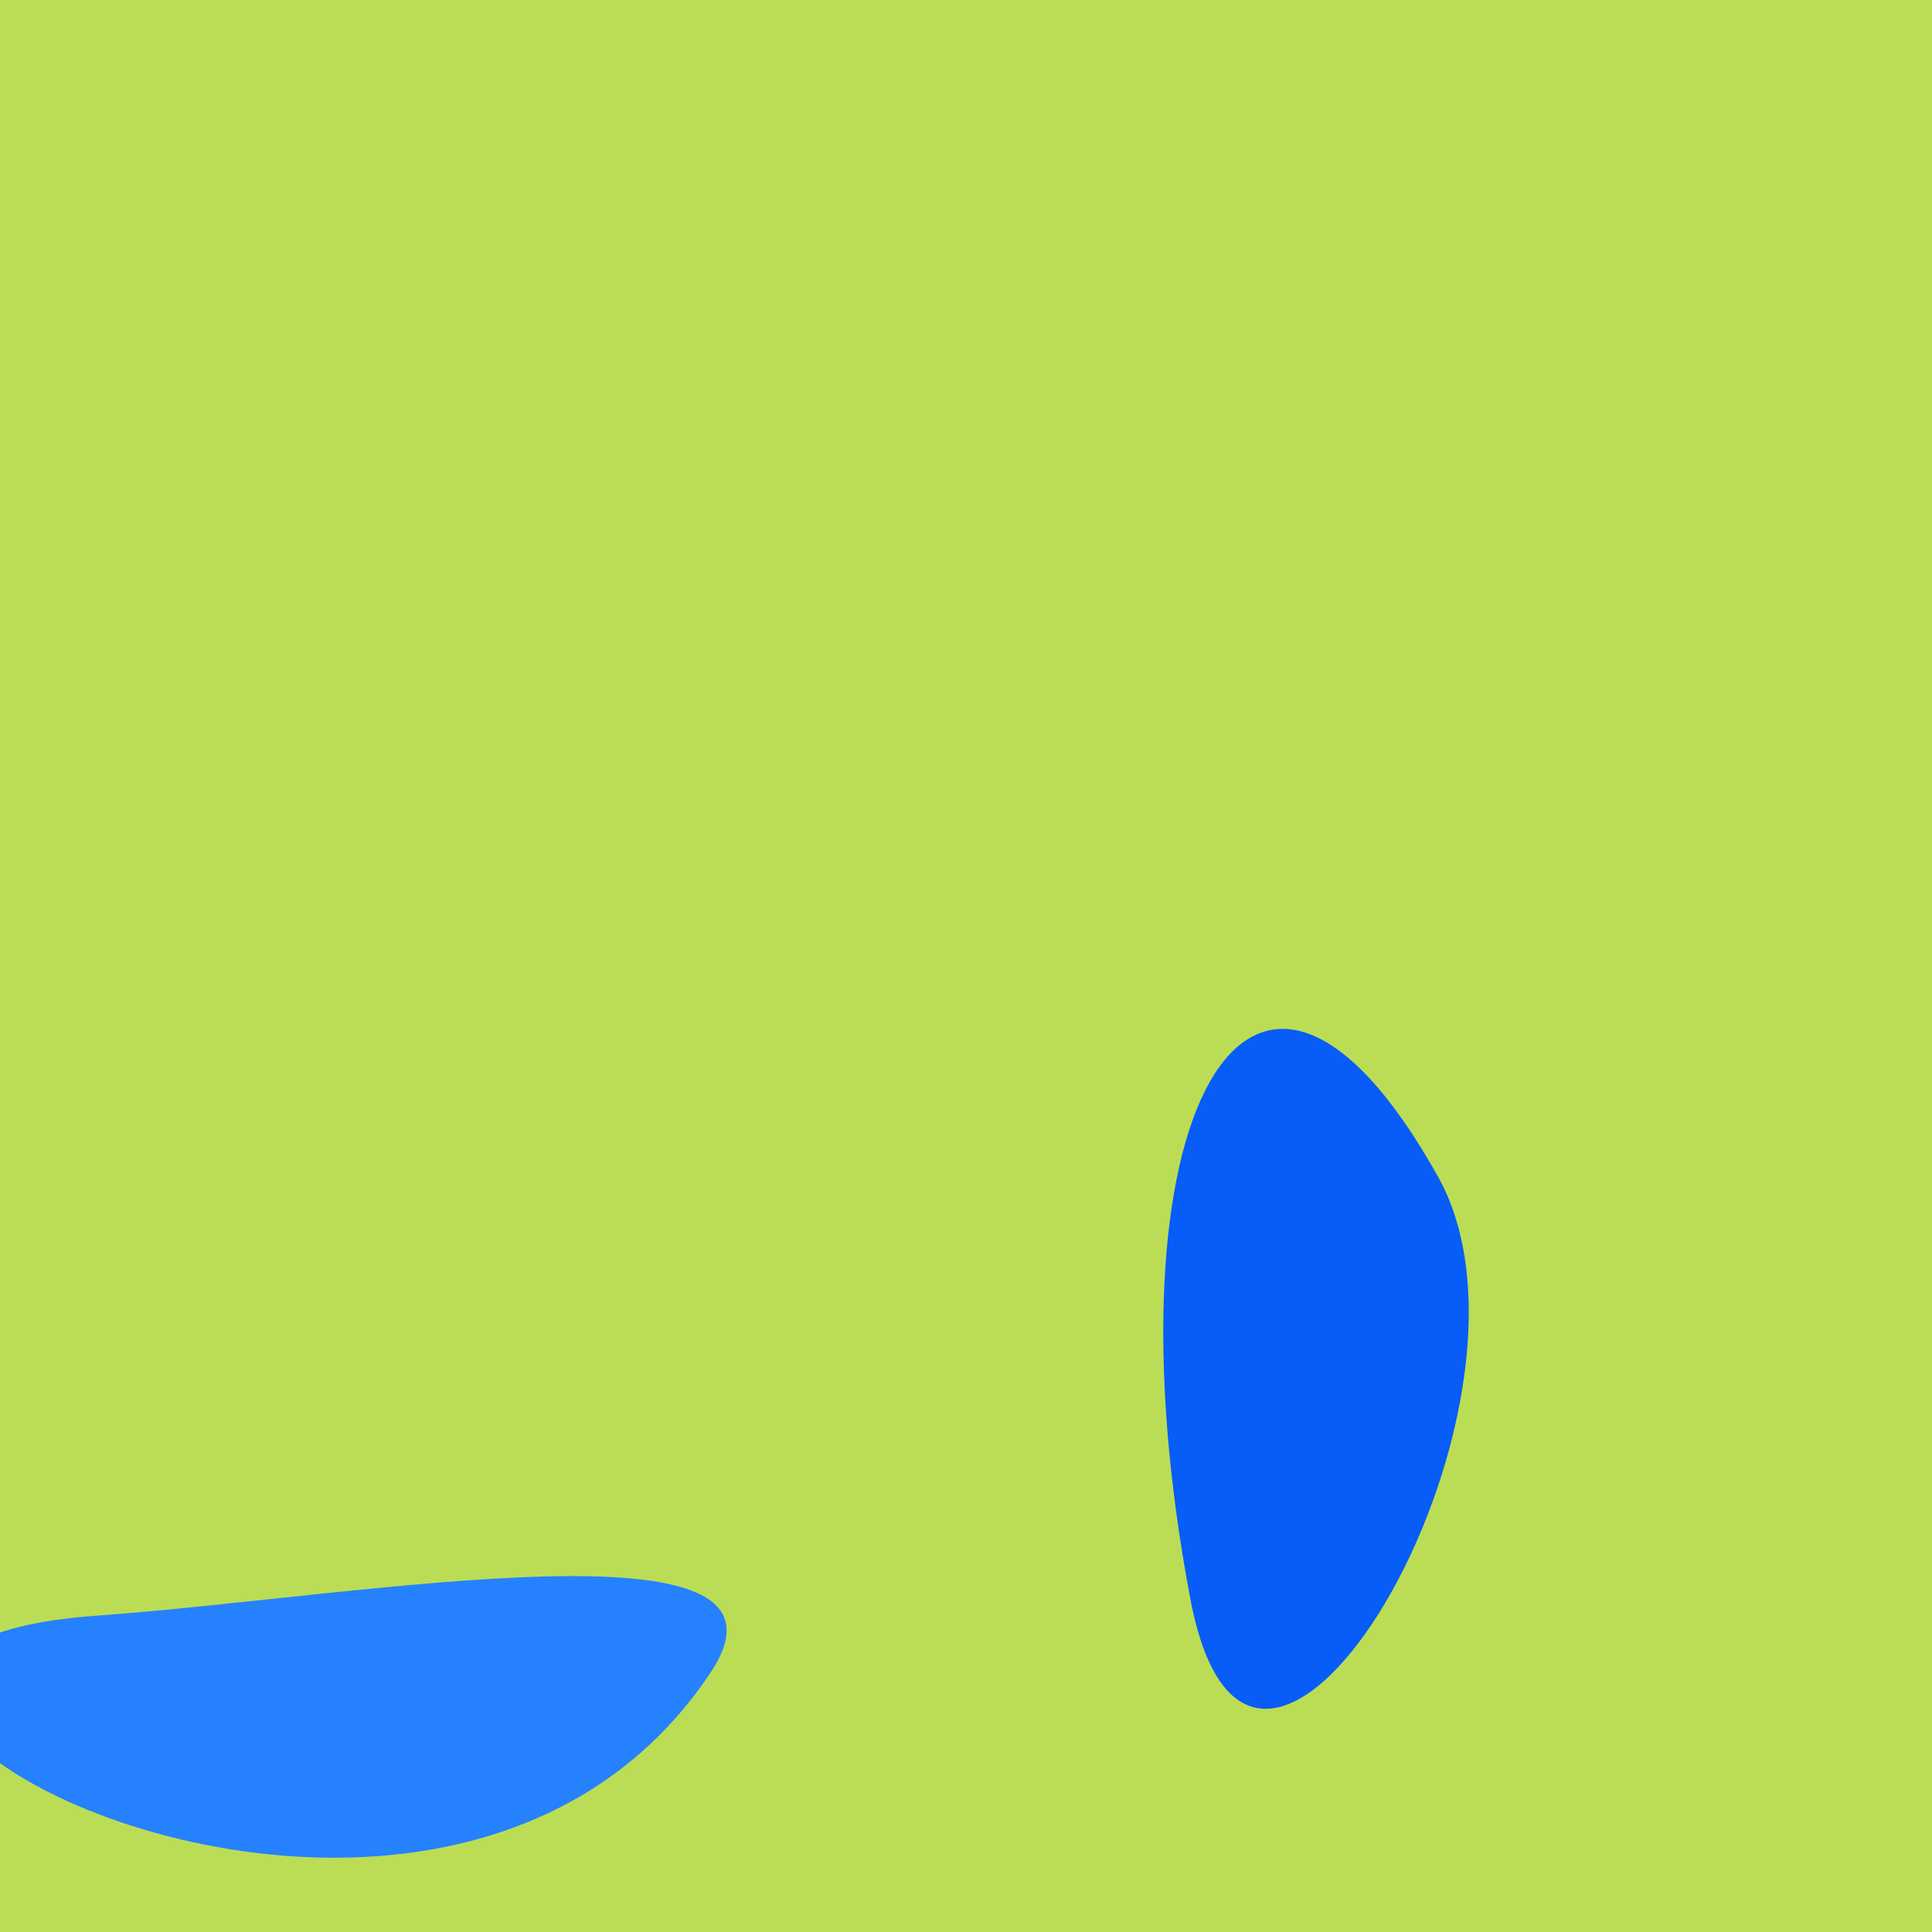
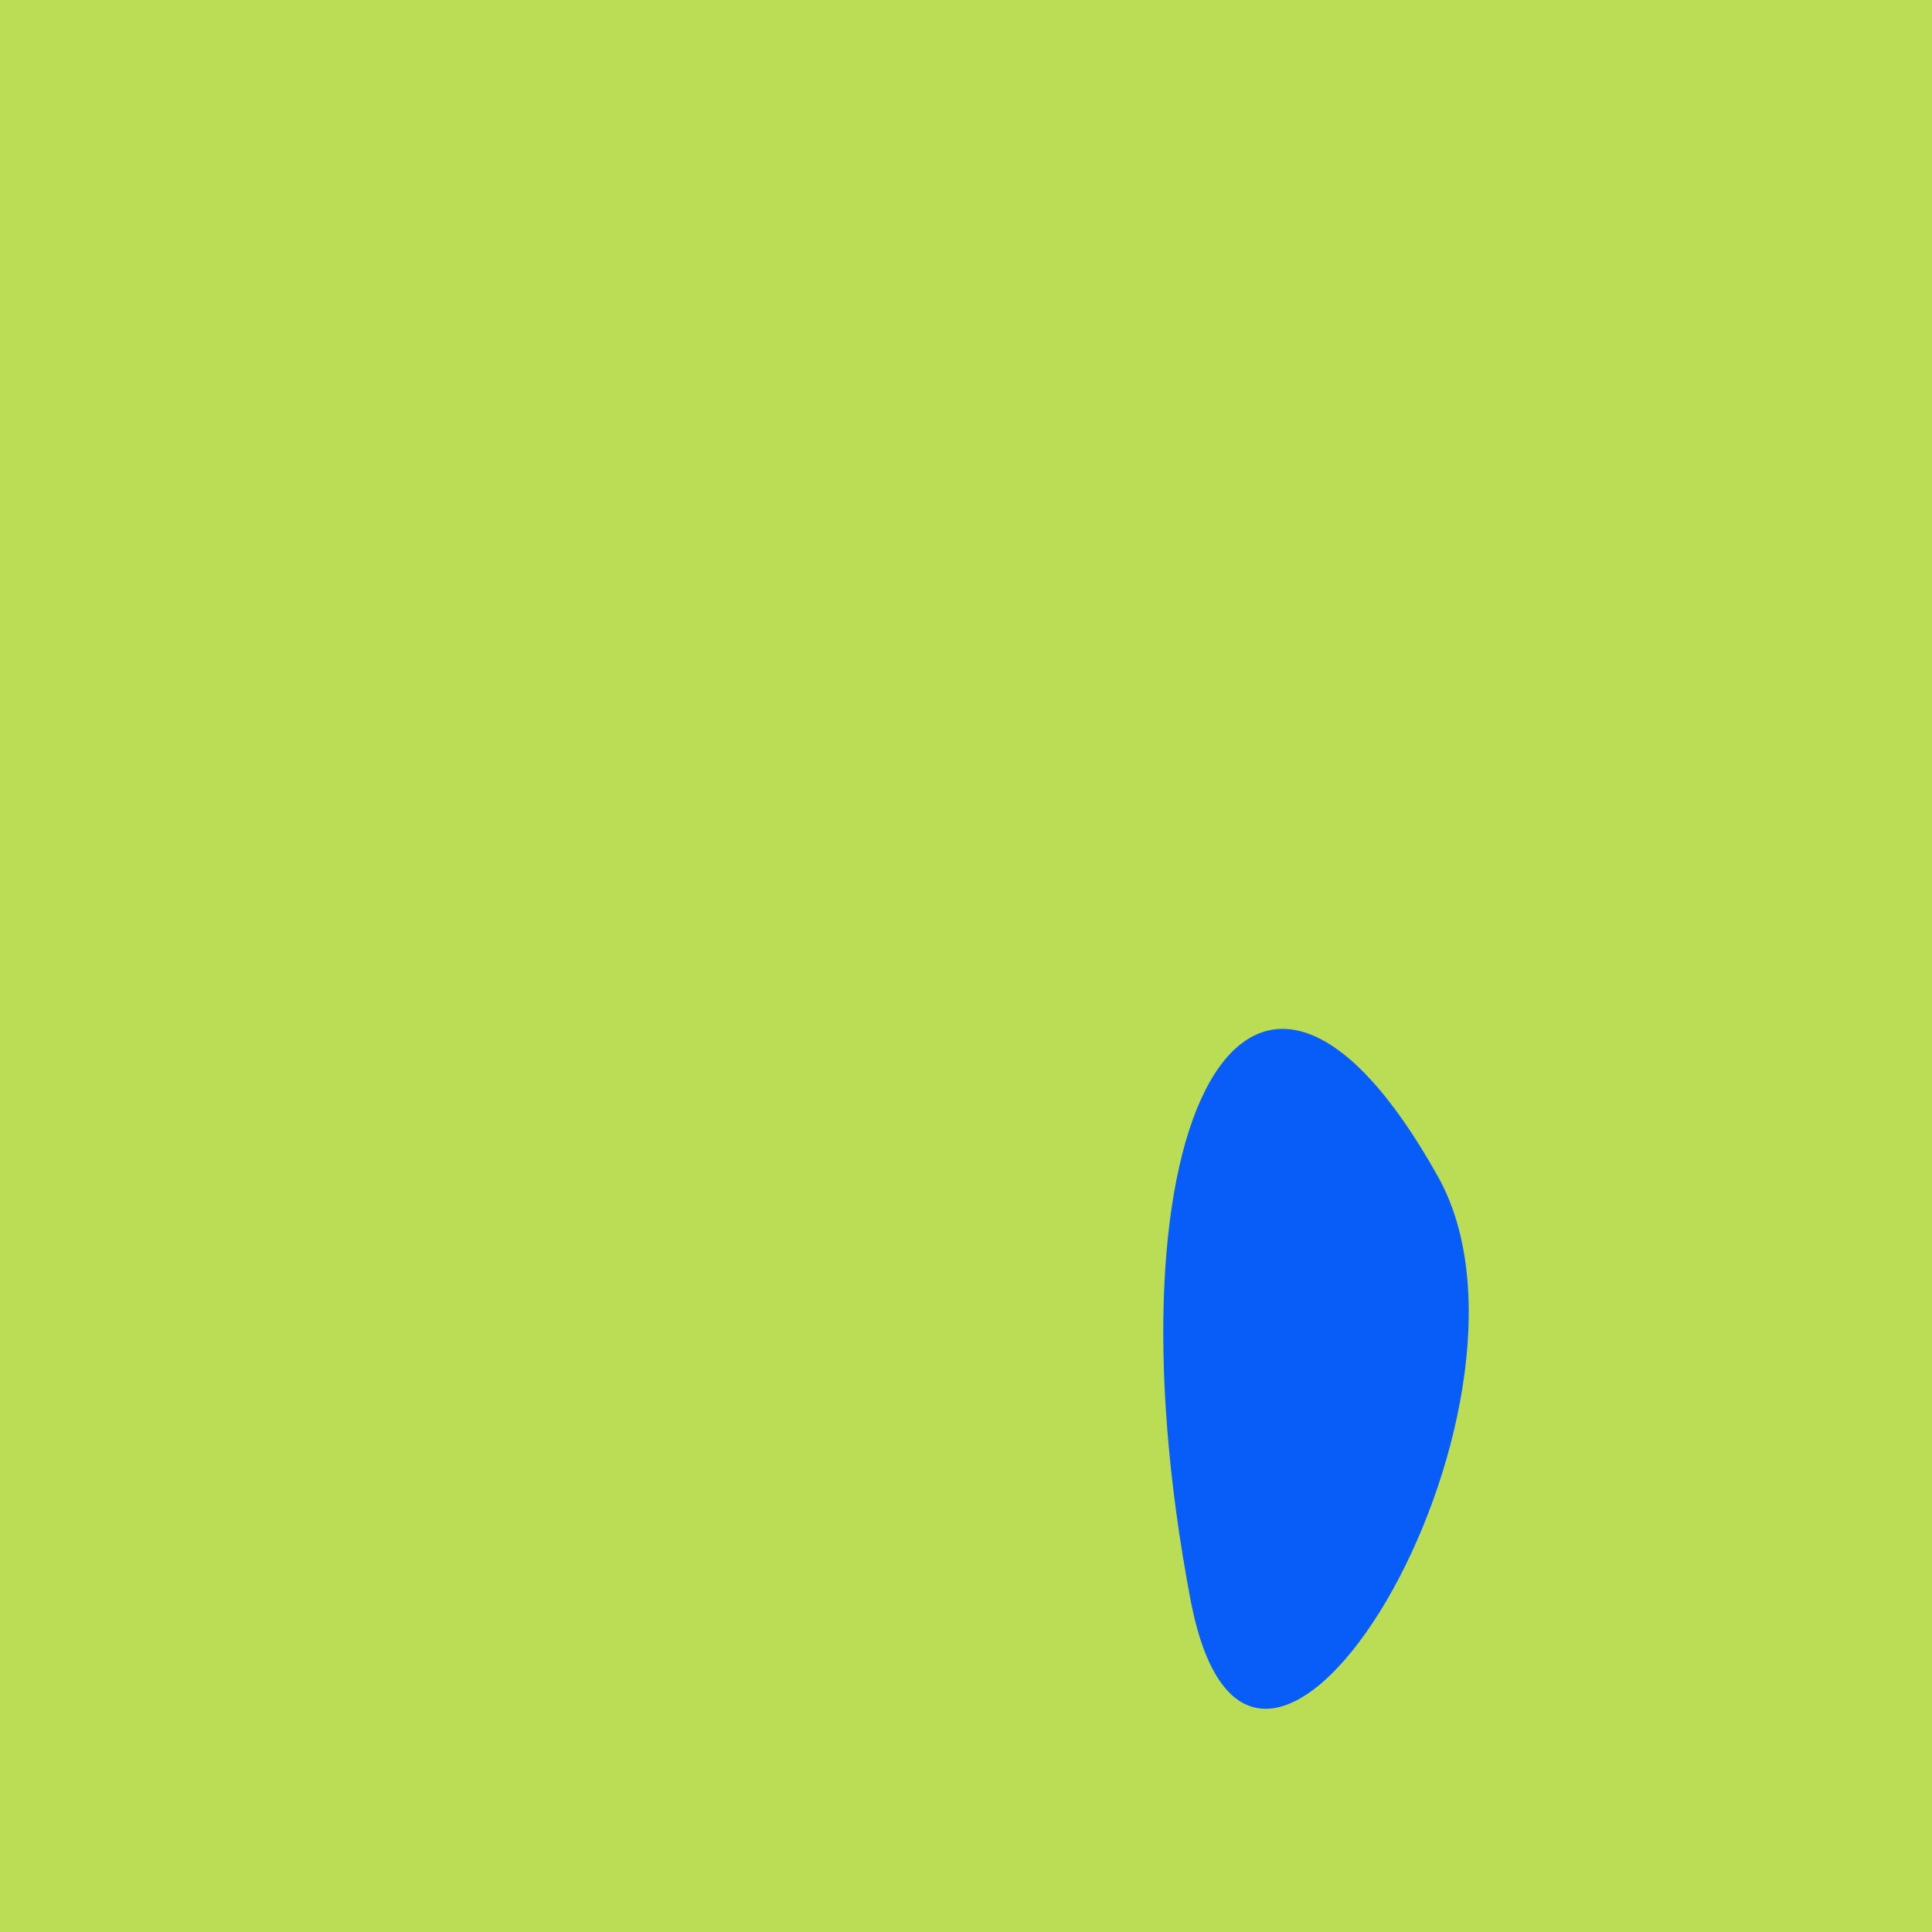
<svg xmlns="http://www.w3.org/2000/svg" width="128" height="128">
  <g>
    <rect width="128" height="128" fill="#bd5" />
    <path d="M 95.28 77.971 C 82.816 55.634 72.858 74.227 78.868 105.952 C 83.111 128.343 103.774 93.194 95.28 77.971" fill="rgb(8,92,248)" />
-     <path d="M 47.073 110.819 C 54.187 100.13 24.049 105.777 6.41 107.042 C -26.106 109.374 28.052 139.396 47.073 110.819" fill="rgb(38,129,255)" />
  </g>
</svg>